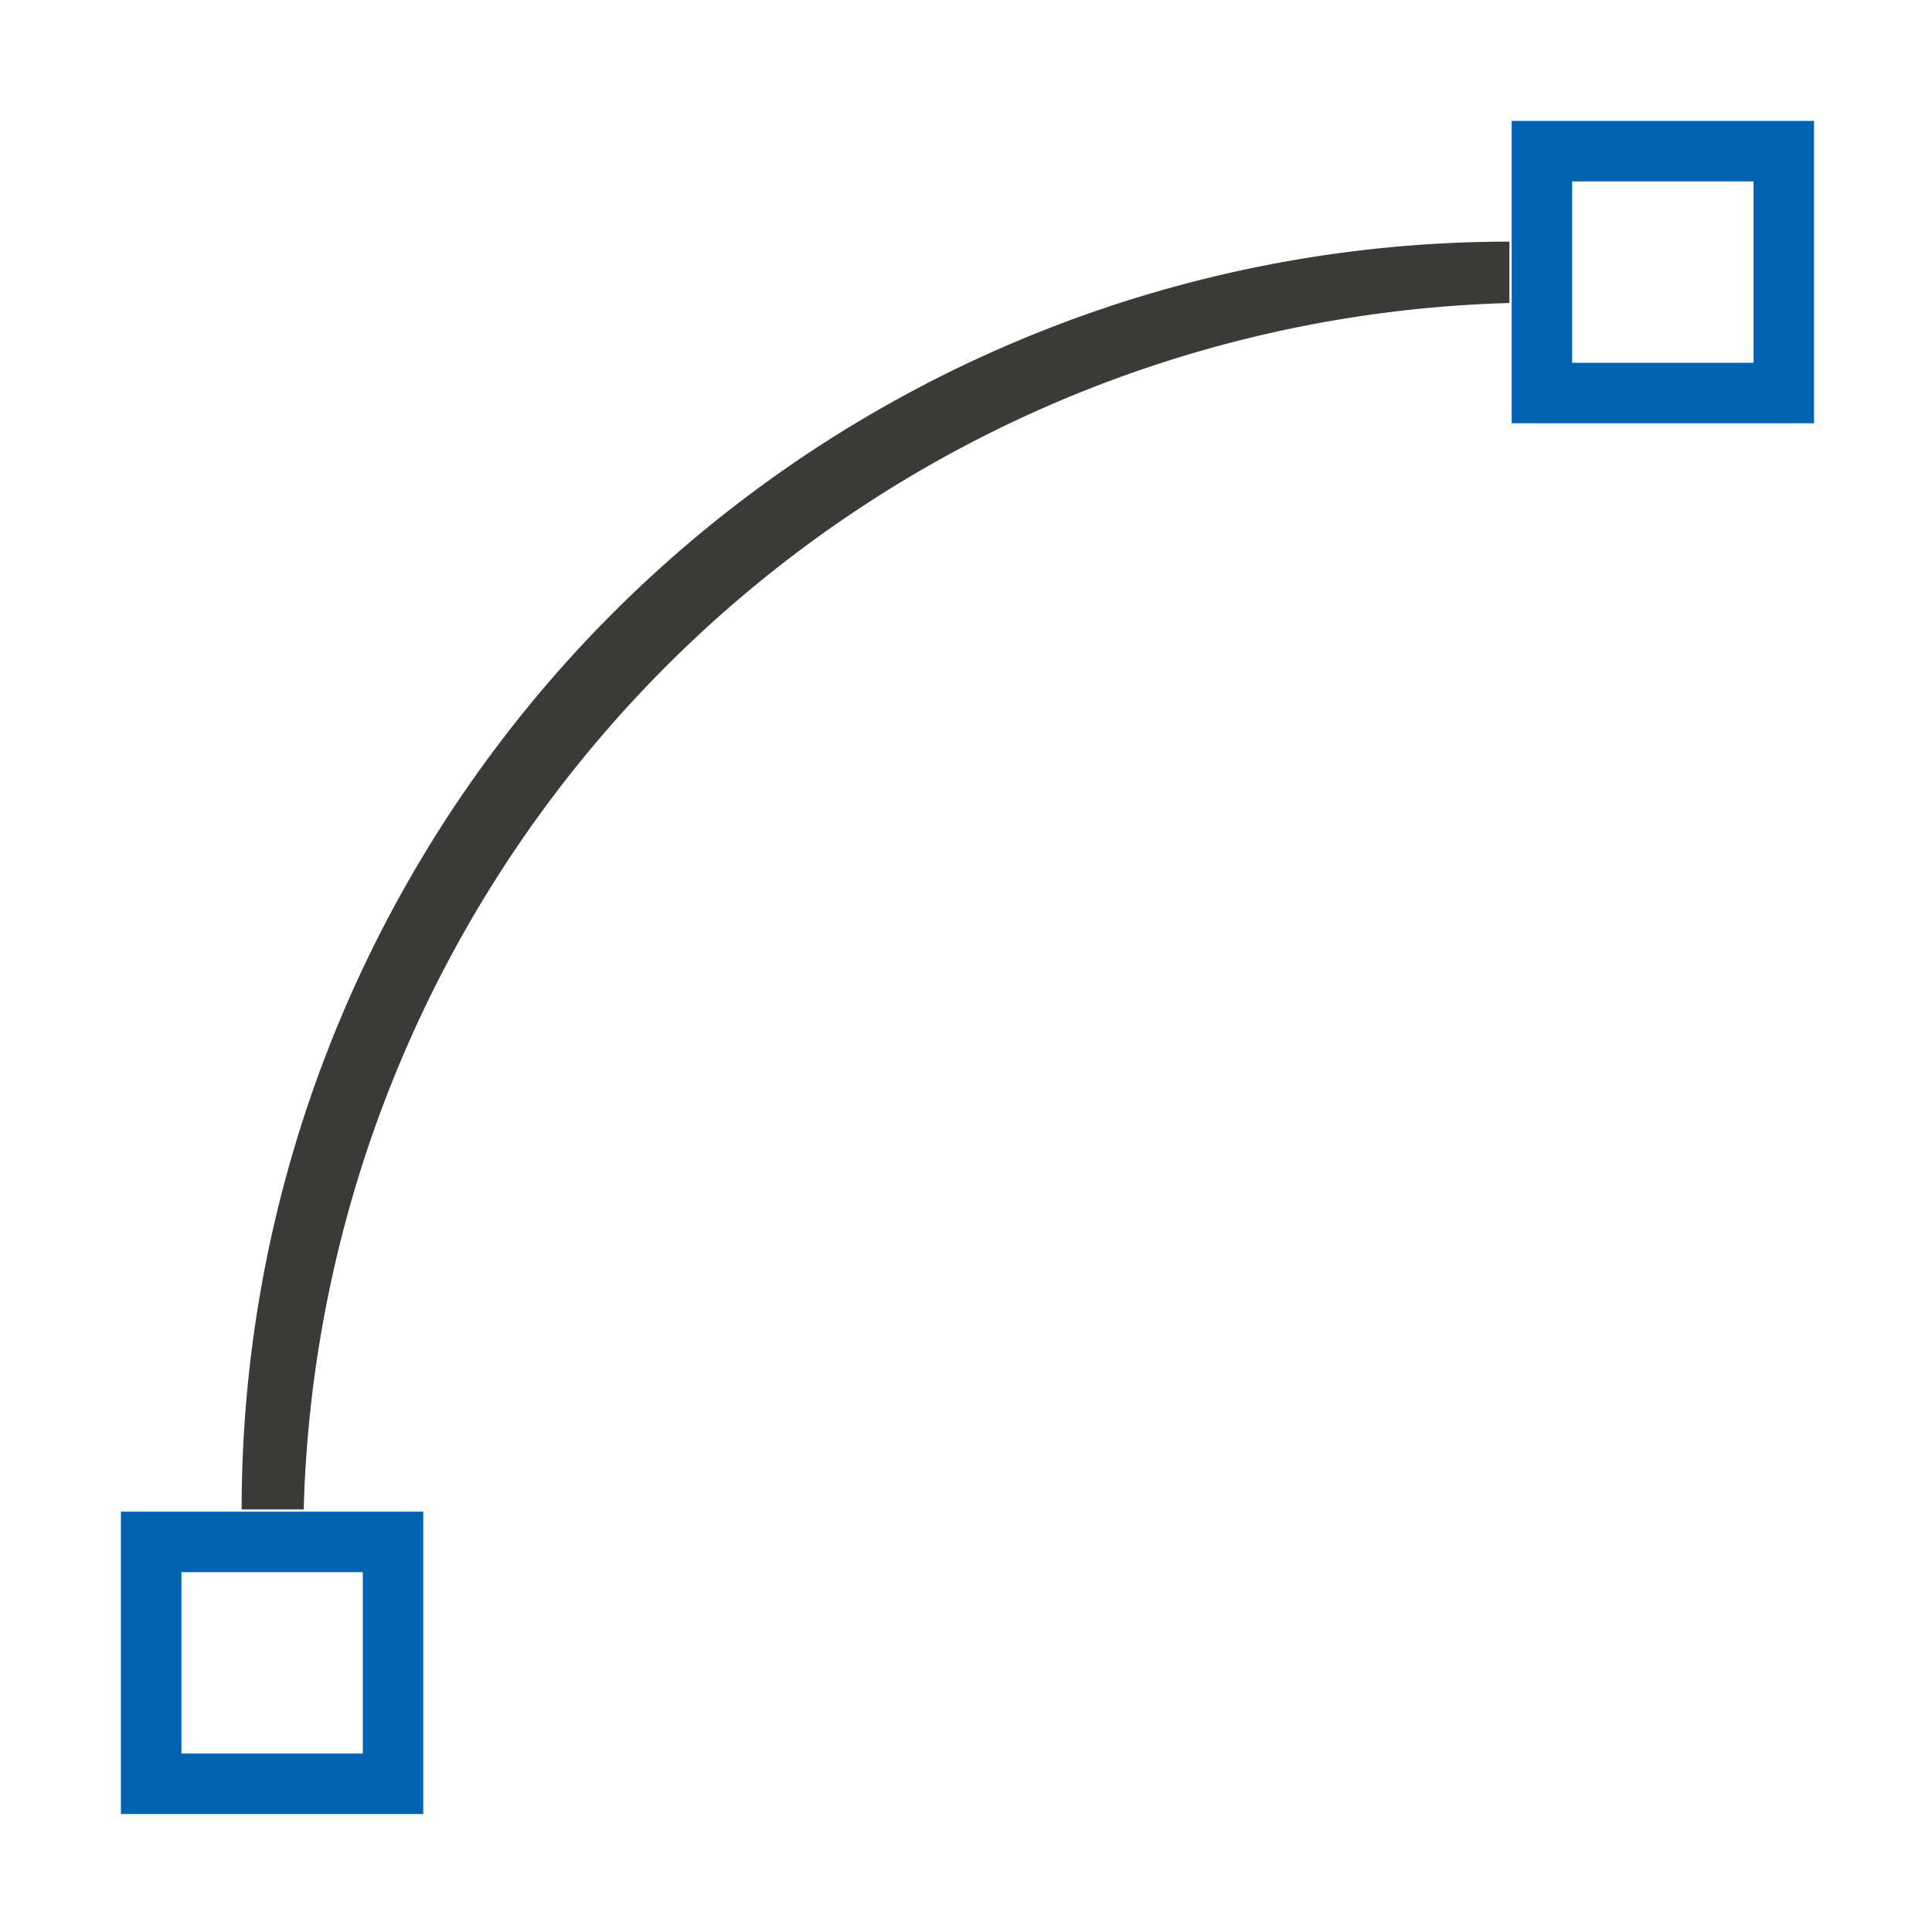
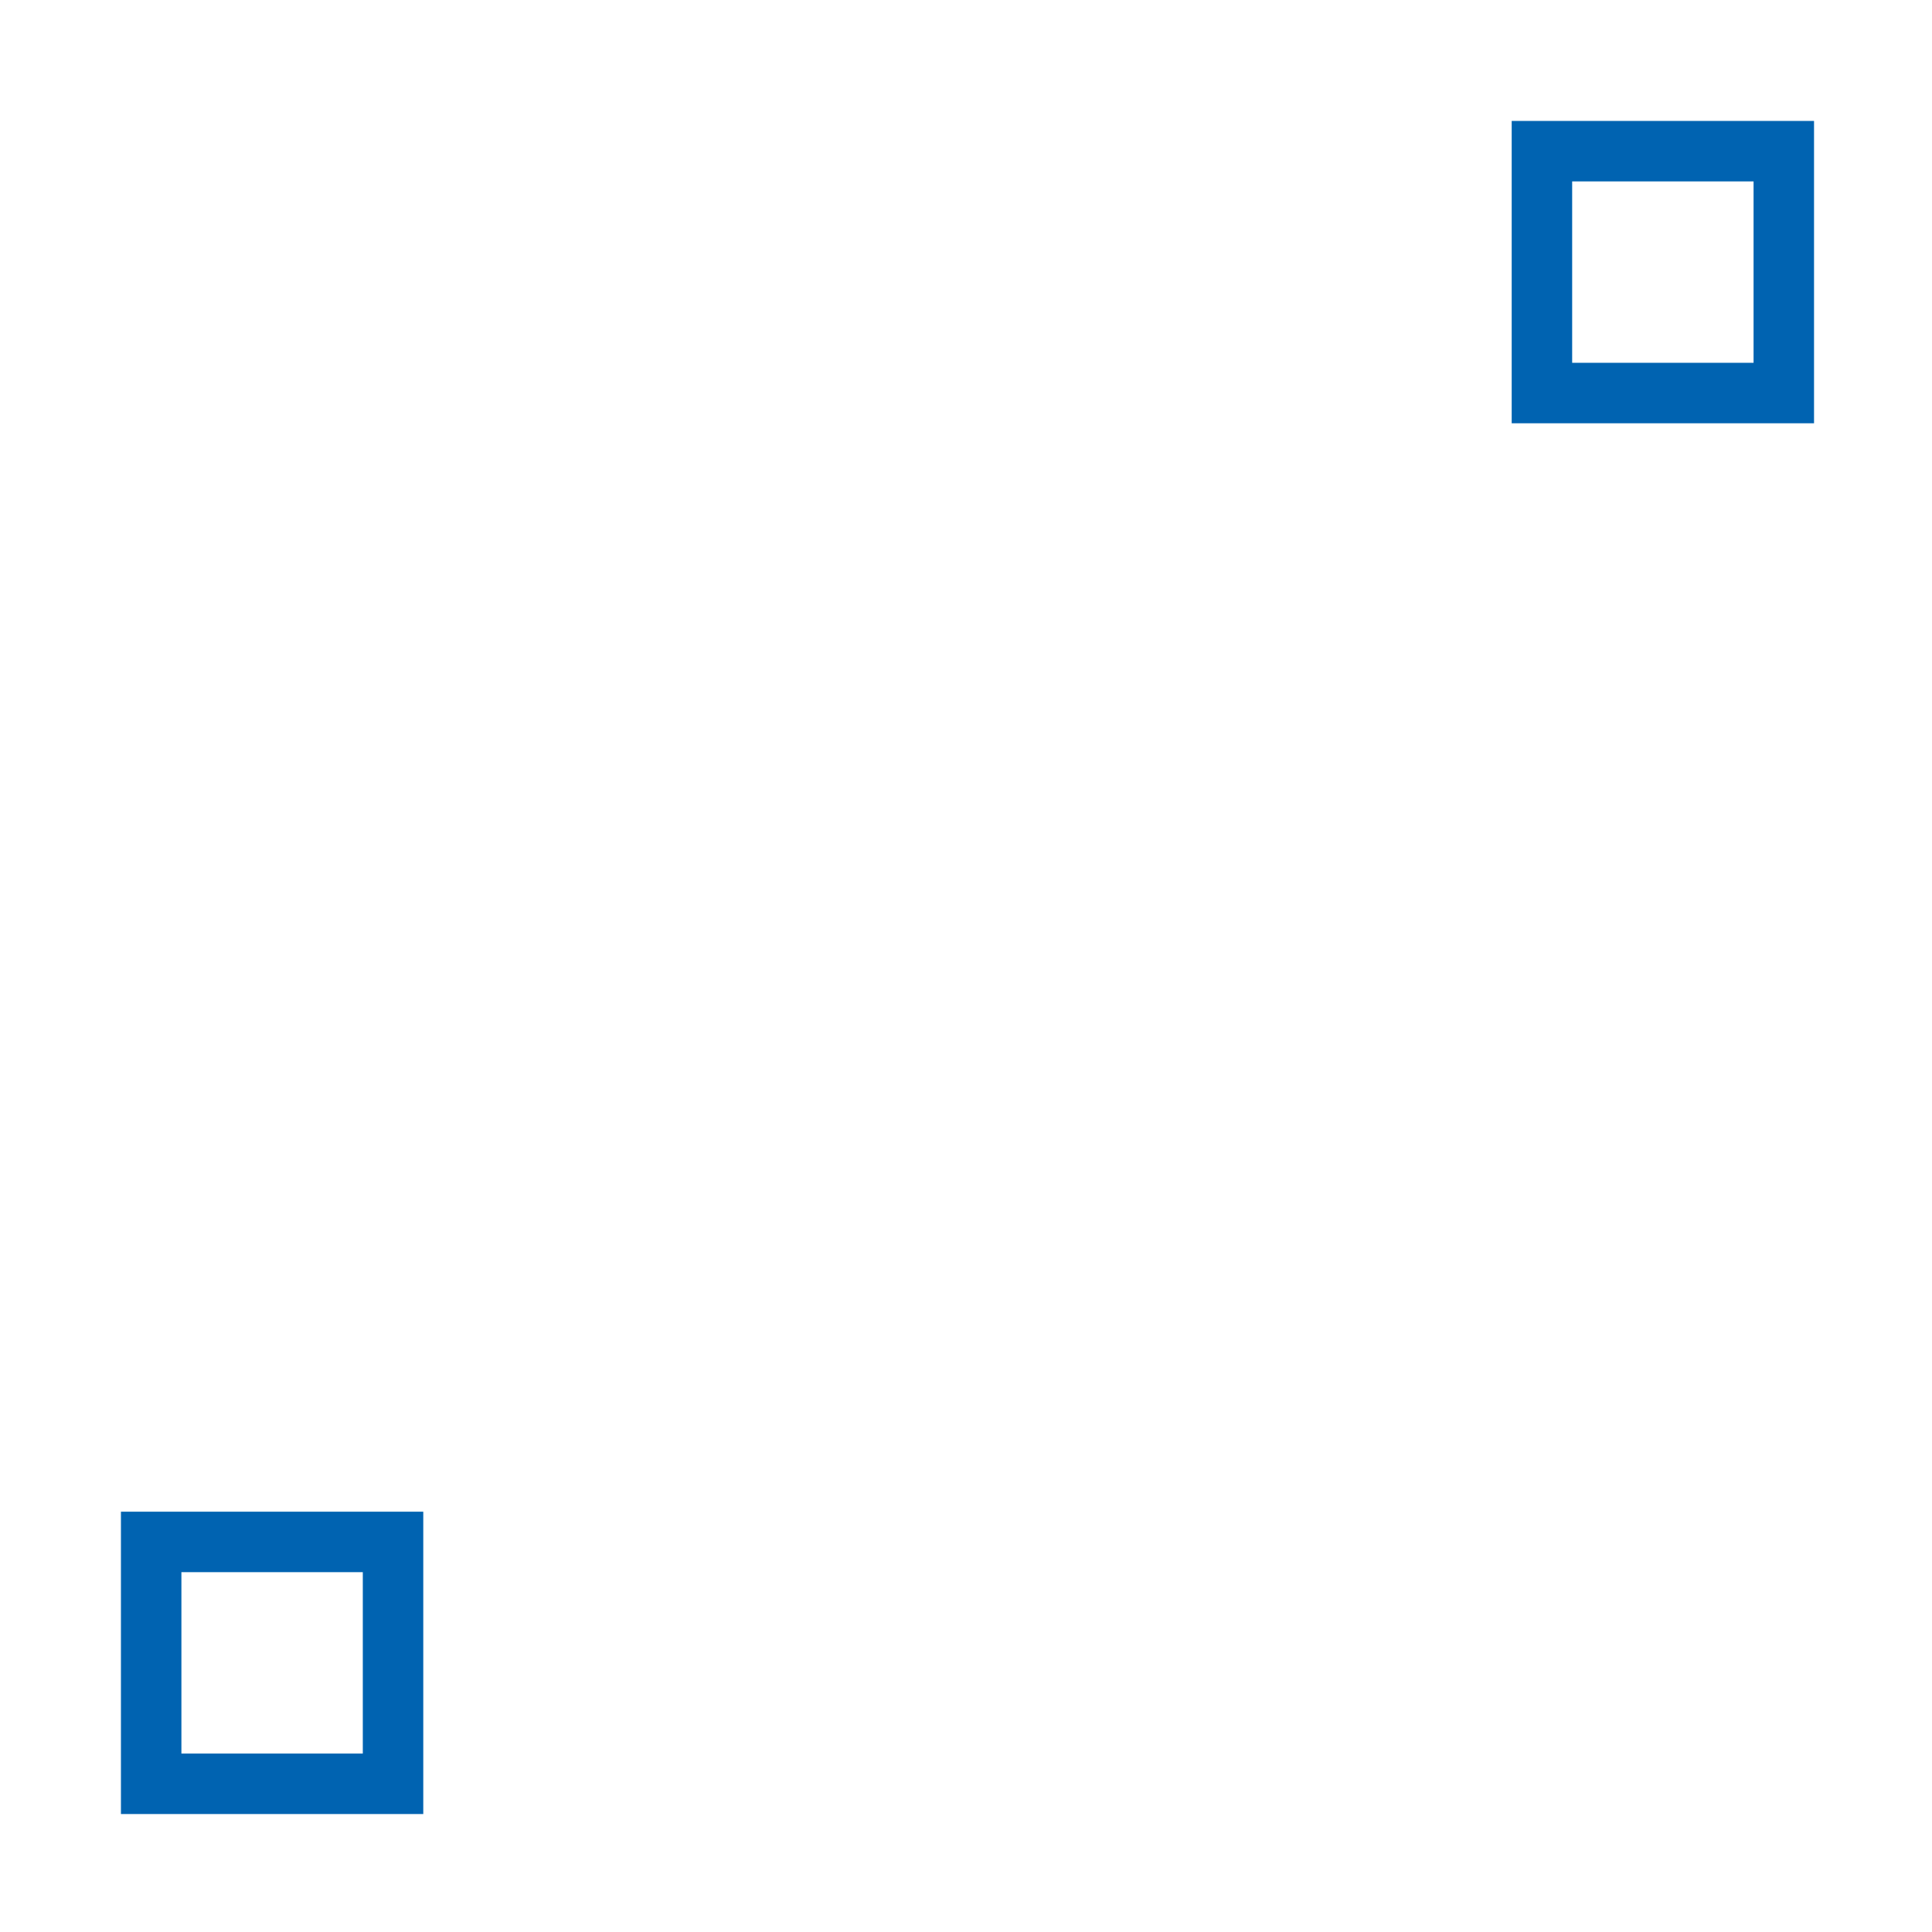
<svg xmlns="http://www.w3.org/2000/svg" height="32" viewBox="0 0 8.467 8.467" width="32">
  <g transform="translate(0 -288.533)">
    <g fill="#0063b1" transform="matrix(.265 0 0 .265 0 288.533)">
      <path d="m2 25v5h5v-5zm1 1h3v3h-3z" />
      <path d="m25 2v5h5v-5zm1 1h3v3h-3z" />
    </g>
-     <path d="m6.615 289.592a5.556 5.556 0 0 0 -5.556 5.556h.272a5.436 5.436 0 0 1 5.284-5.287z" fill="#3a3a38" stroke-width=".265" />
  </g>
</svg>